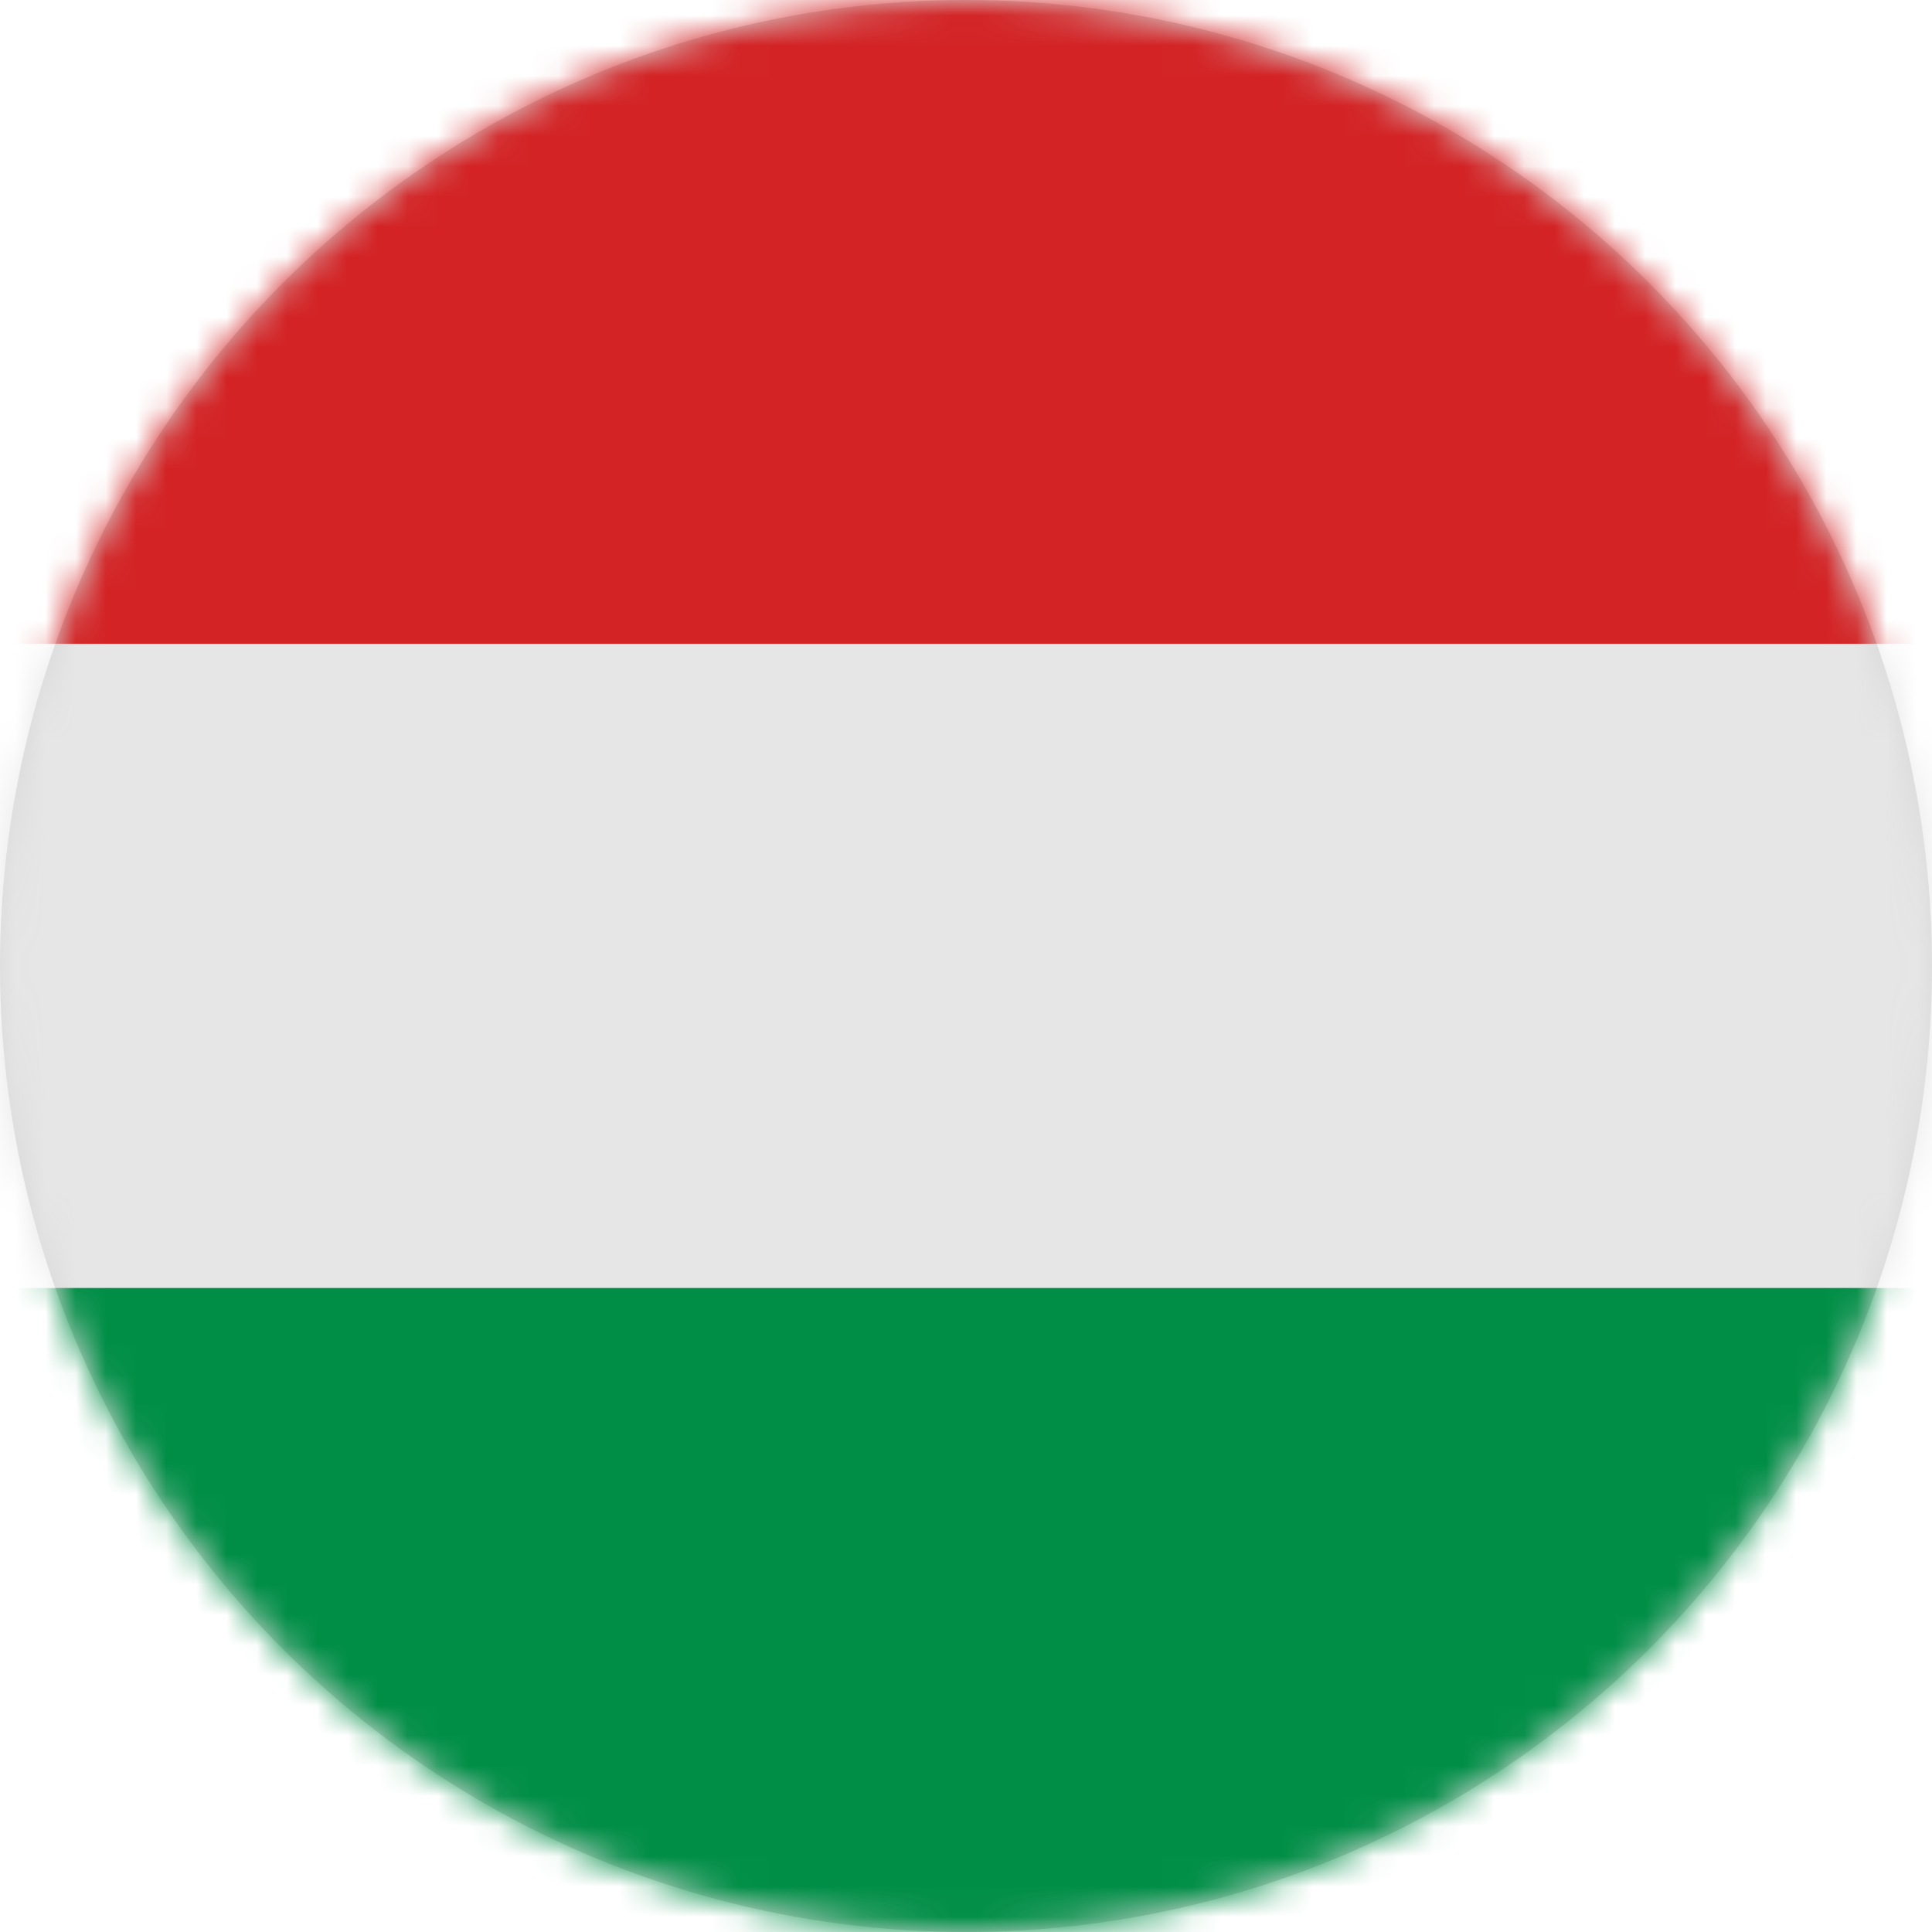
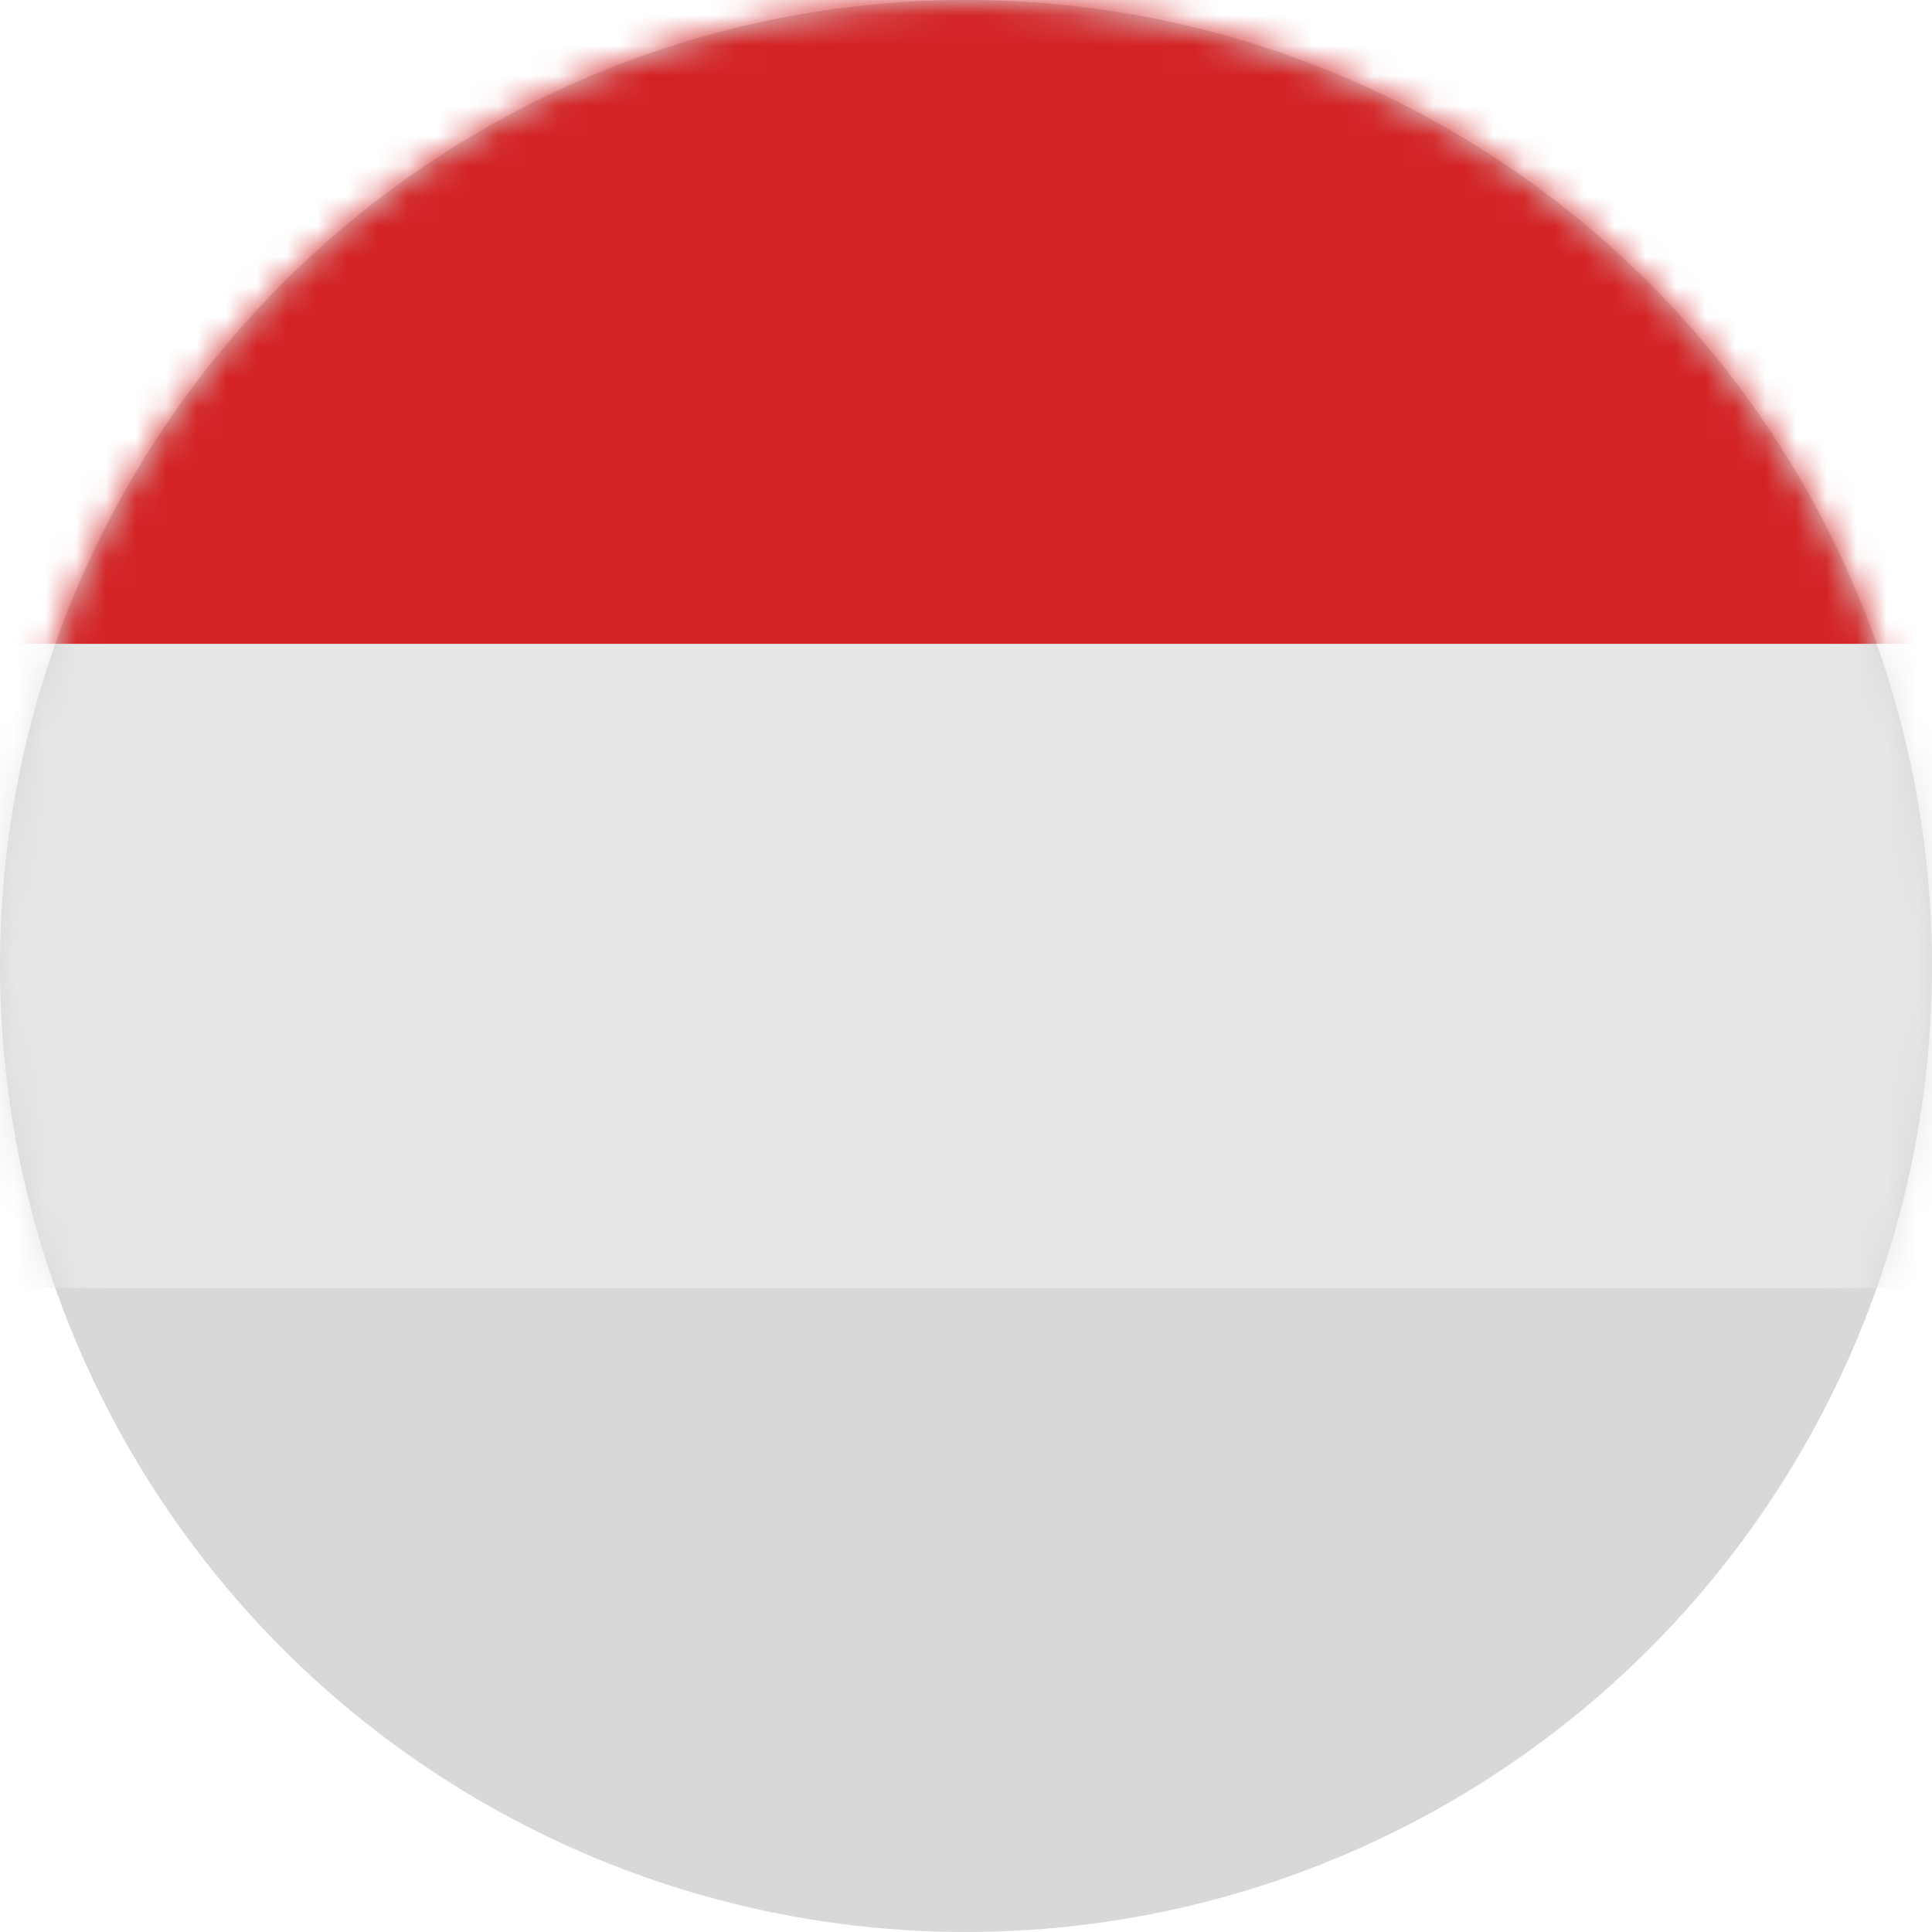
<svg xmlns="http://www.w3.org/2000/svg" xmlns:xlink="http://www.w3.org/1999/xlink" width="64" height="64" viewBox="0 0 64 64">
  <defs>
    <circle id="hu-a" cx="32" cy="32" r="32" />
  </defs>
  <g fill="none" fill-rule="evenodd">
    <mask id="hu-b" fill="#fff">
      <use xlink:href="#hu-a" />
    </mask>
    <use fill="#D8D8D8" xlink:href="#hu-a" />
    <g fill-rule="nonzero" mask="url(#hu-b)">
      <g transform="translate(-11)">
-         <path fill="#D32325" d="M85.333,21.333 L0,21.333 L0,3.556 C0,1.592 1.592,0 3.556,0 L81.778,0 C83.741,0 85.333,1.592 85.333,3.556 L85.333,21.333 Z" />
+         <path fill="#D32325" d="M85.333,21.333 L0,21.333 C0,1.592 1.592,0 3.556,0 L81.778,0 C83.741,0 85.333,1.592 85.333,3.556 L85.333,21.333 Z" />
        <polygon fill="#E6E6E6" points="0 21.333 85.333 21.333 85.333 42.667 0 42.667" />
-         <path fill="#008E46" d="M85.333,60.444 C85.333,62.408 83.741,64 81.778,64 L3.556,64 C1.592,64 0,62.408 0,60.444 L0,42.667 L85.333,42.667 L85.333,60.444 Z" />
      </g>
    </g>
  </g>
</svg>